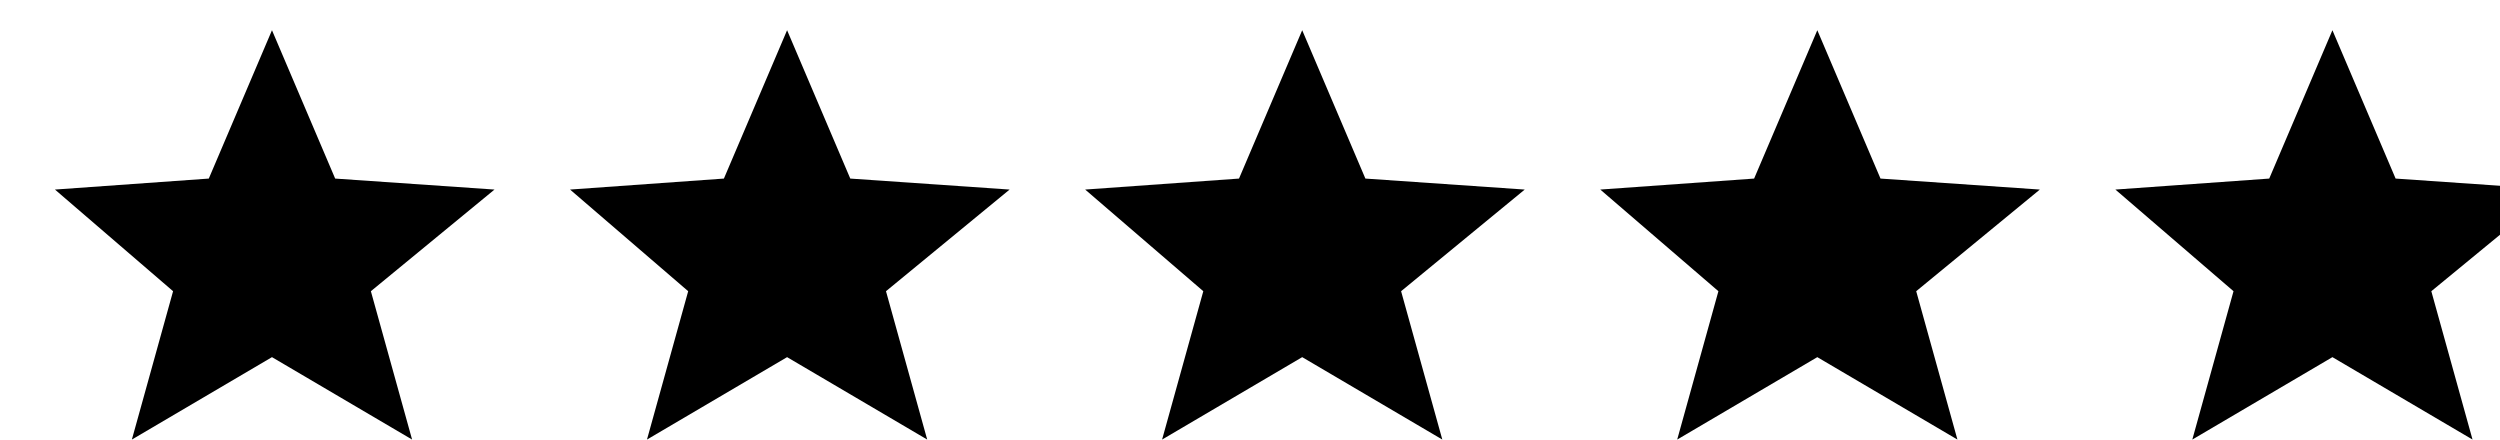
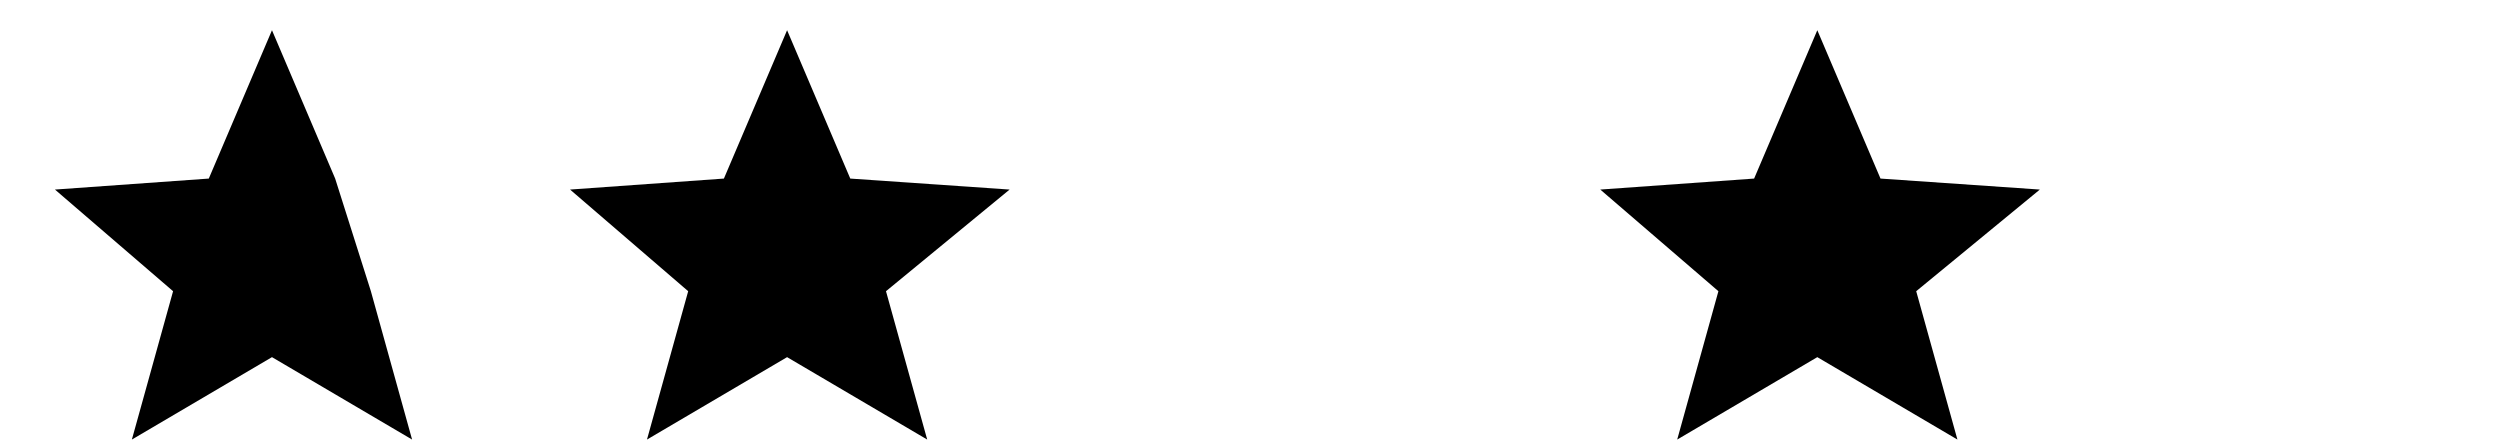
<svg xmlns="http://www.w3.org/2000/svg" width="91px" version="1.1" height="16px" baseProfile="full">
  <defs />
-   <path transform="translate(0.0,0)" fill="black" d="M9.9,1.1 L12.2,6.5 L18,6.9 L13.5,10.6 L15,16 L9.9,13 L4.8,16 L6.3,10.6 L2,6.9 L7.6,6.5 L9.9,1.1 Z" />
+   <path transform="translate(0.0,0)" fill="black" d="M9.9,1.1 L12.2,6.5 L13.5,10.6 L15,16 L9.9,13 L4.8,16 L6.3,10.6 L2,6.9 L7.6,6.5 L9.9,1.1 Z" />
  <path transform="translate(18.75,0)" fill="black" d="M9.9,1.1 L12.2,6.5 L18,6.9 L13.5,10.6 L15,16 L9.9,13 L4.8,16 L6.3,10.6 L2,6.9 L7.6,6.5 L9.9,1.1 Z" />
-   <path transform="translate(37.5,0)" fill="black" d="M9.9,1.1 L12.2,6.5 L18,6.9 L13.5,10.6 L15,16 L9.9,13 L4.8,16 L6.3,10.6 L2,6.9 L7.6,6.5 L9.9,1.1 Z" />
  <path transform="translate(56.25,0)" fill="black" d="M9.9,1.1 L12.2,6.5 L18,6.9 L13.5,10.6 L15,16 L9.9,13 L4.8,16 L6.3,10.6 L2,6.9 L7.6,6.5 L9.9,1.1 Z" />
-   <path transform="translate(75.0,0)" fill="black" d="M9.9,1.1 L12.2,6.5 L18,6.9 L13.5,10.6 L15,16 L9.9,13 L4.8,16 L6.3,10.6 L2,6.9 L7.6,6.5 L9.9,1.1 Z" />
</svg>